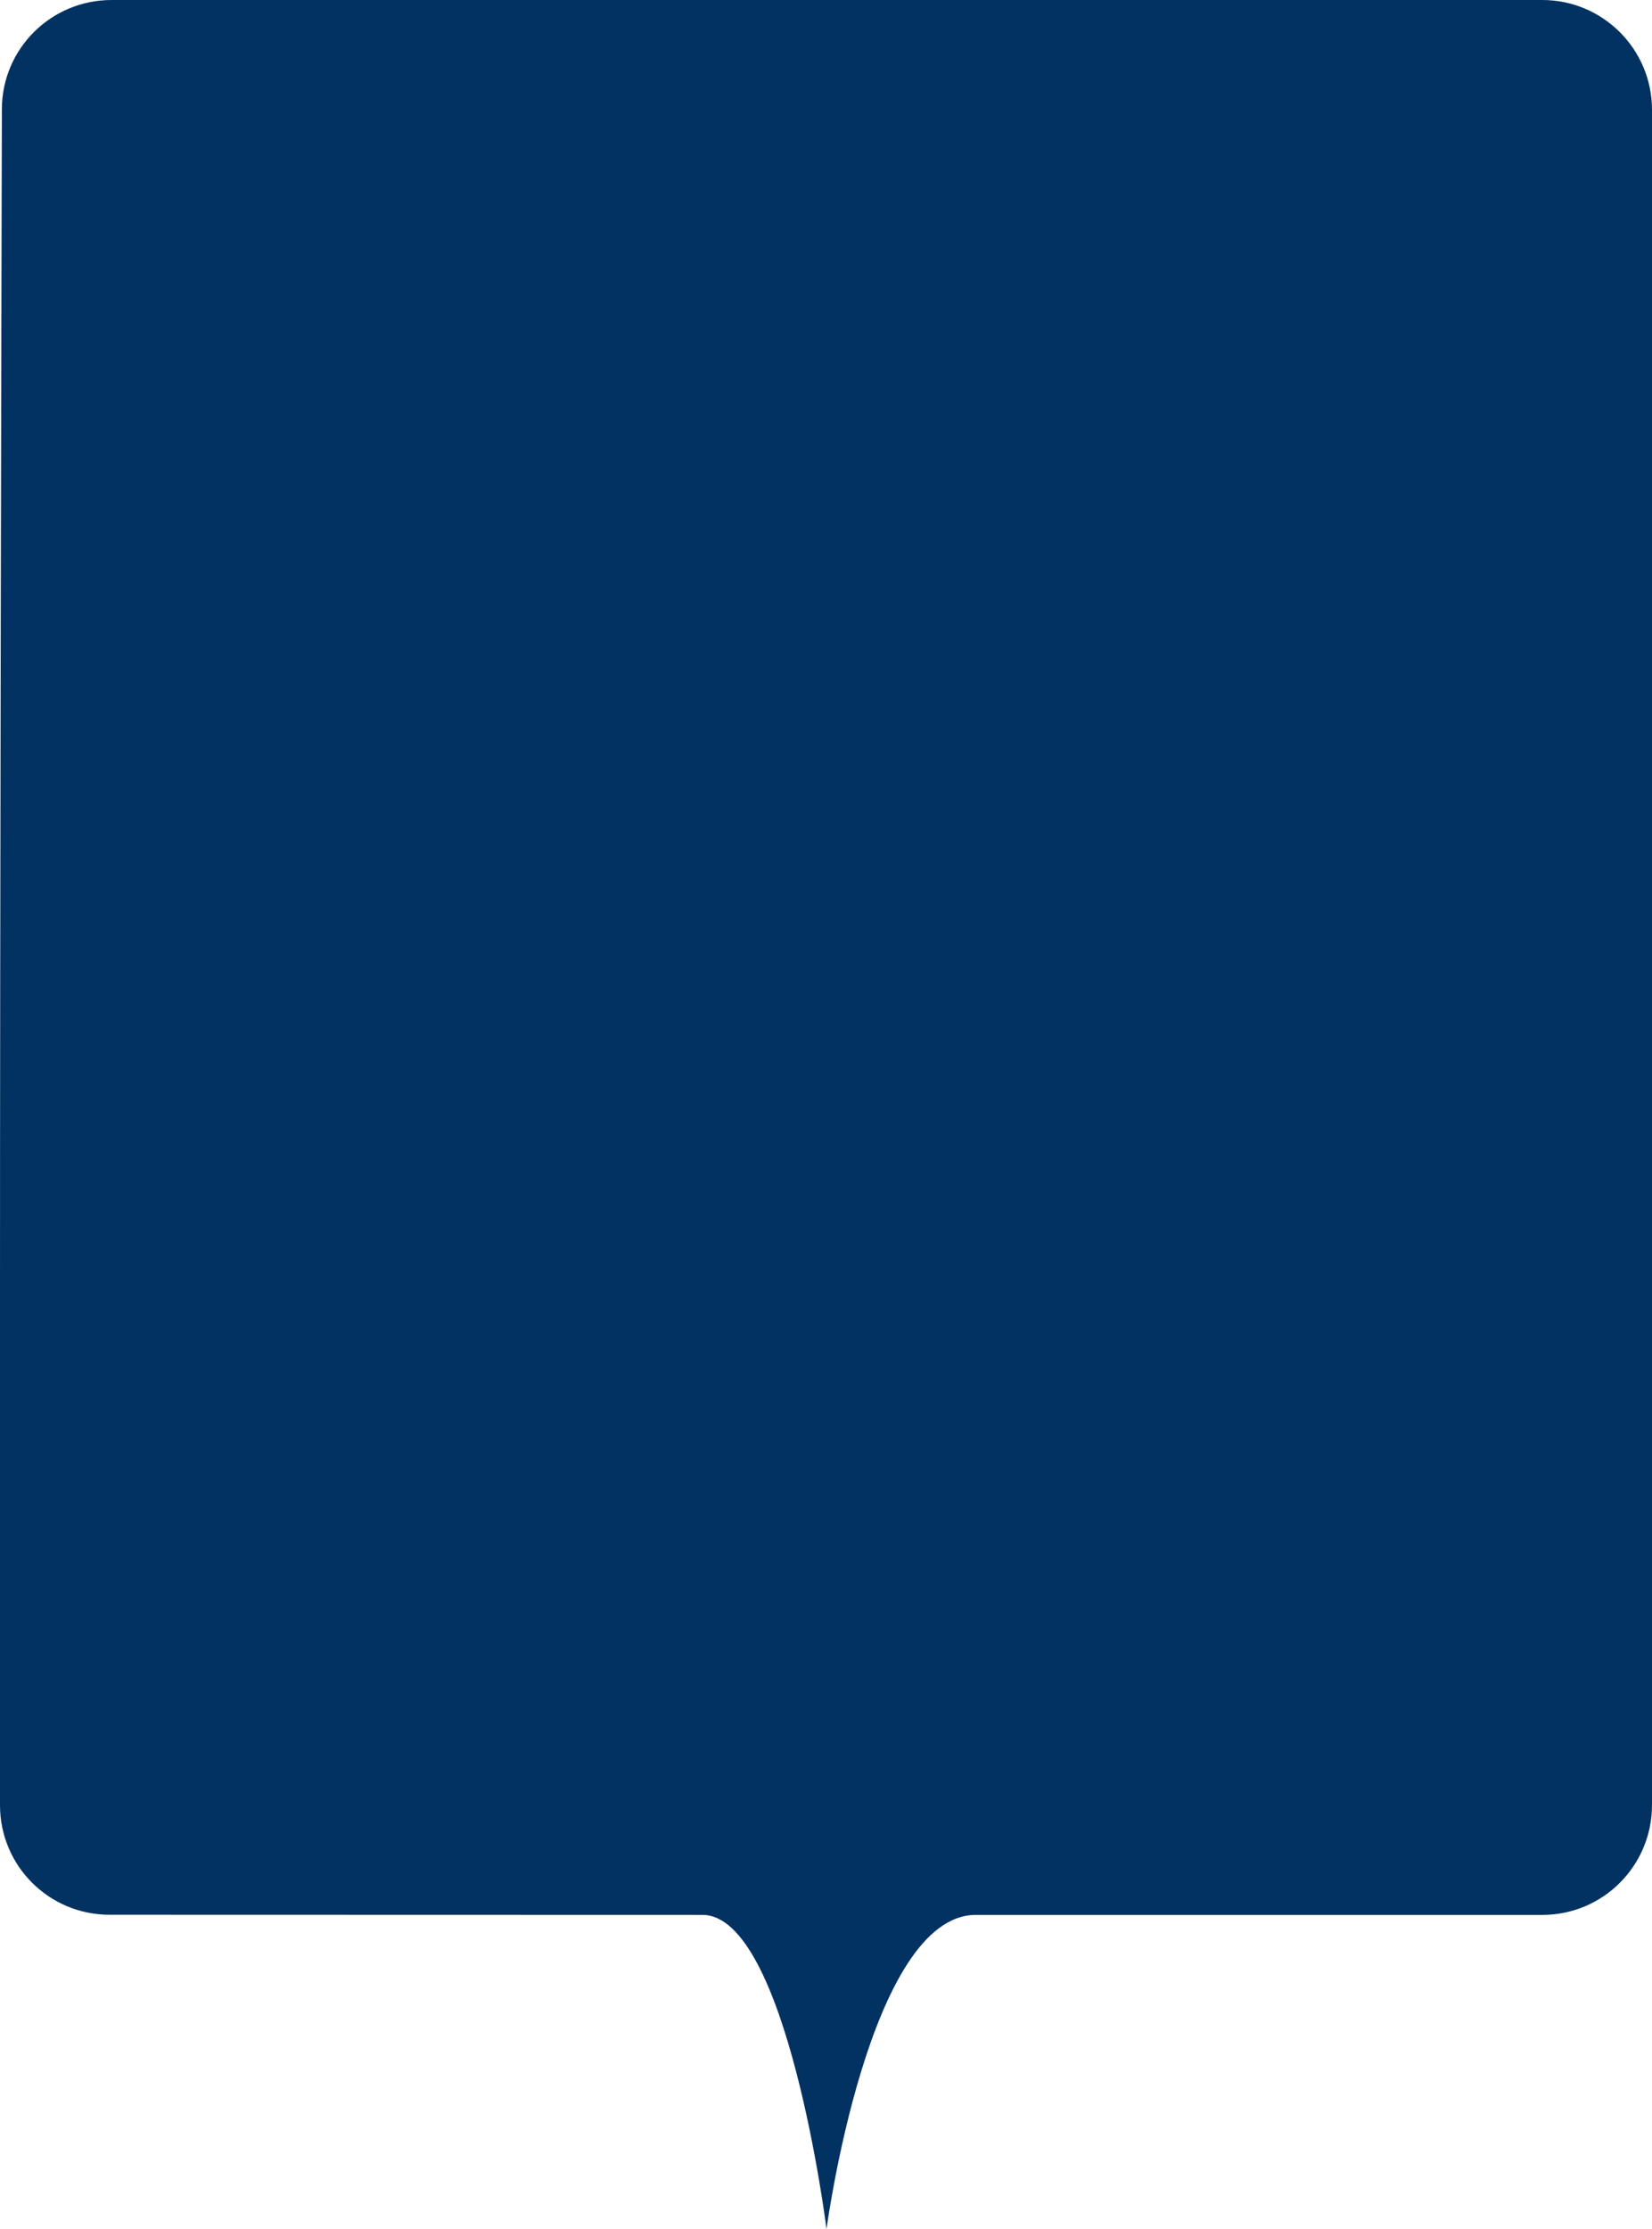
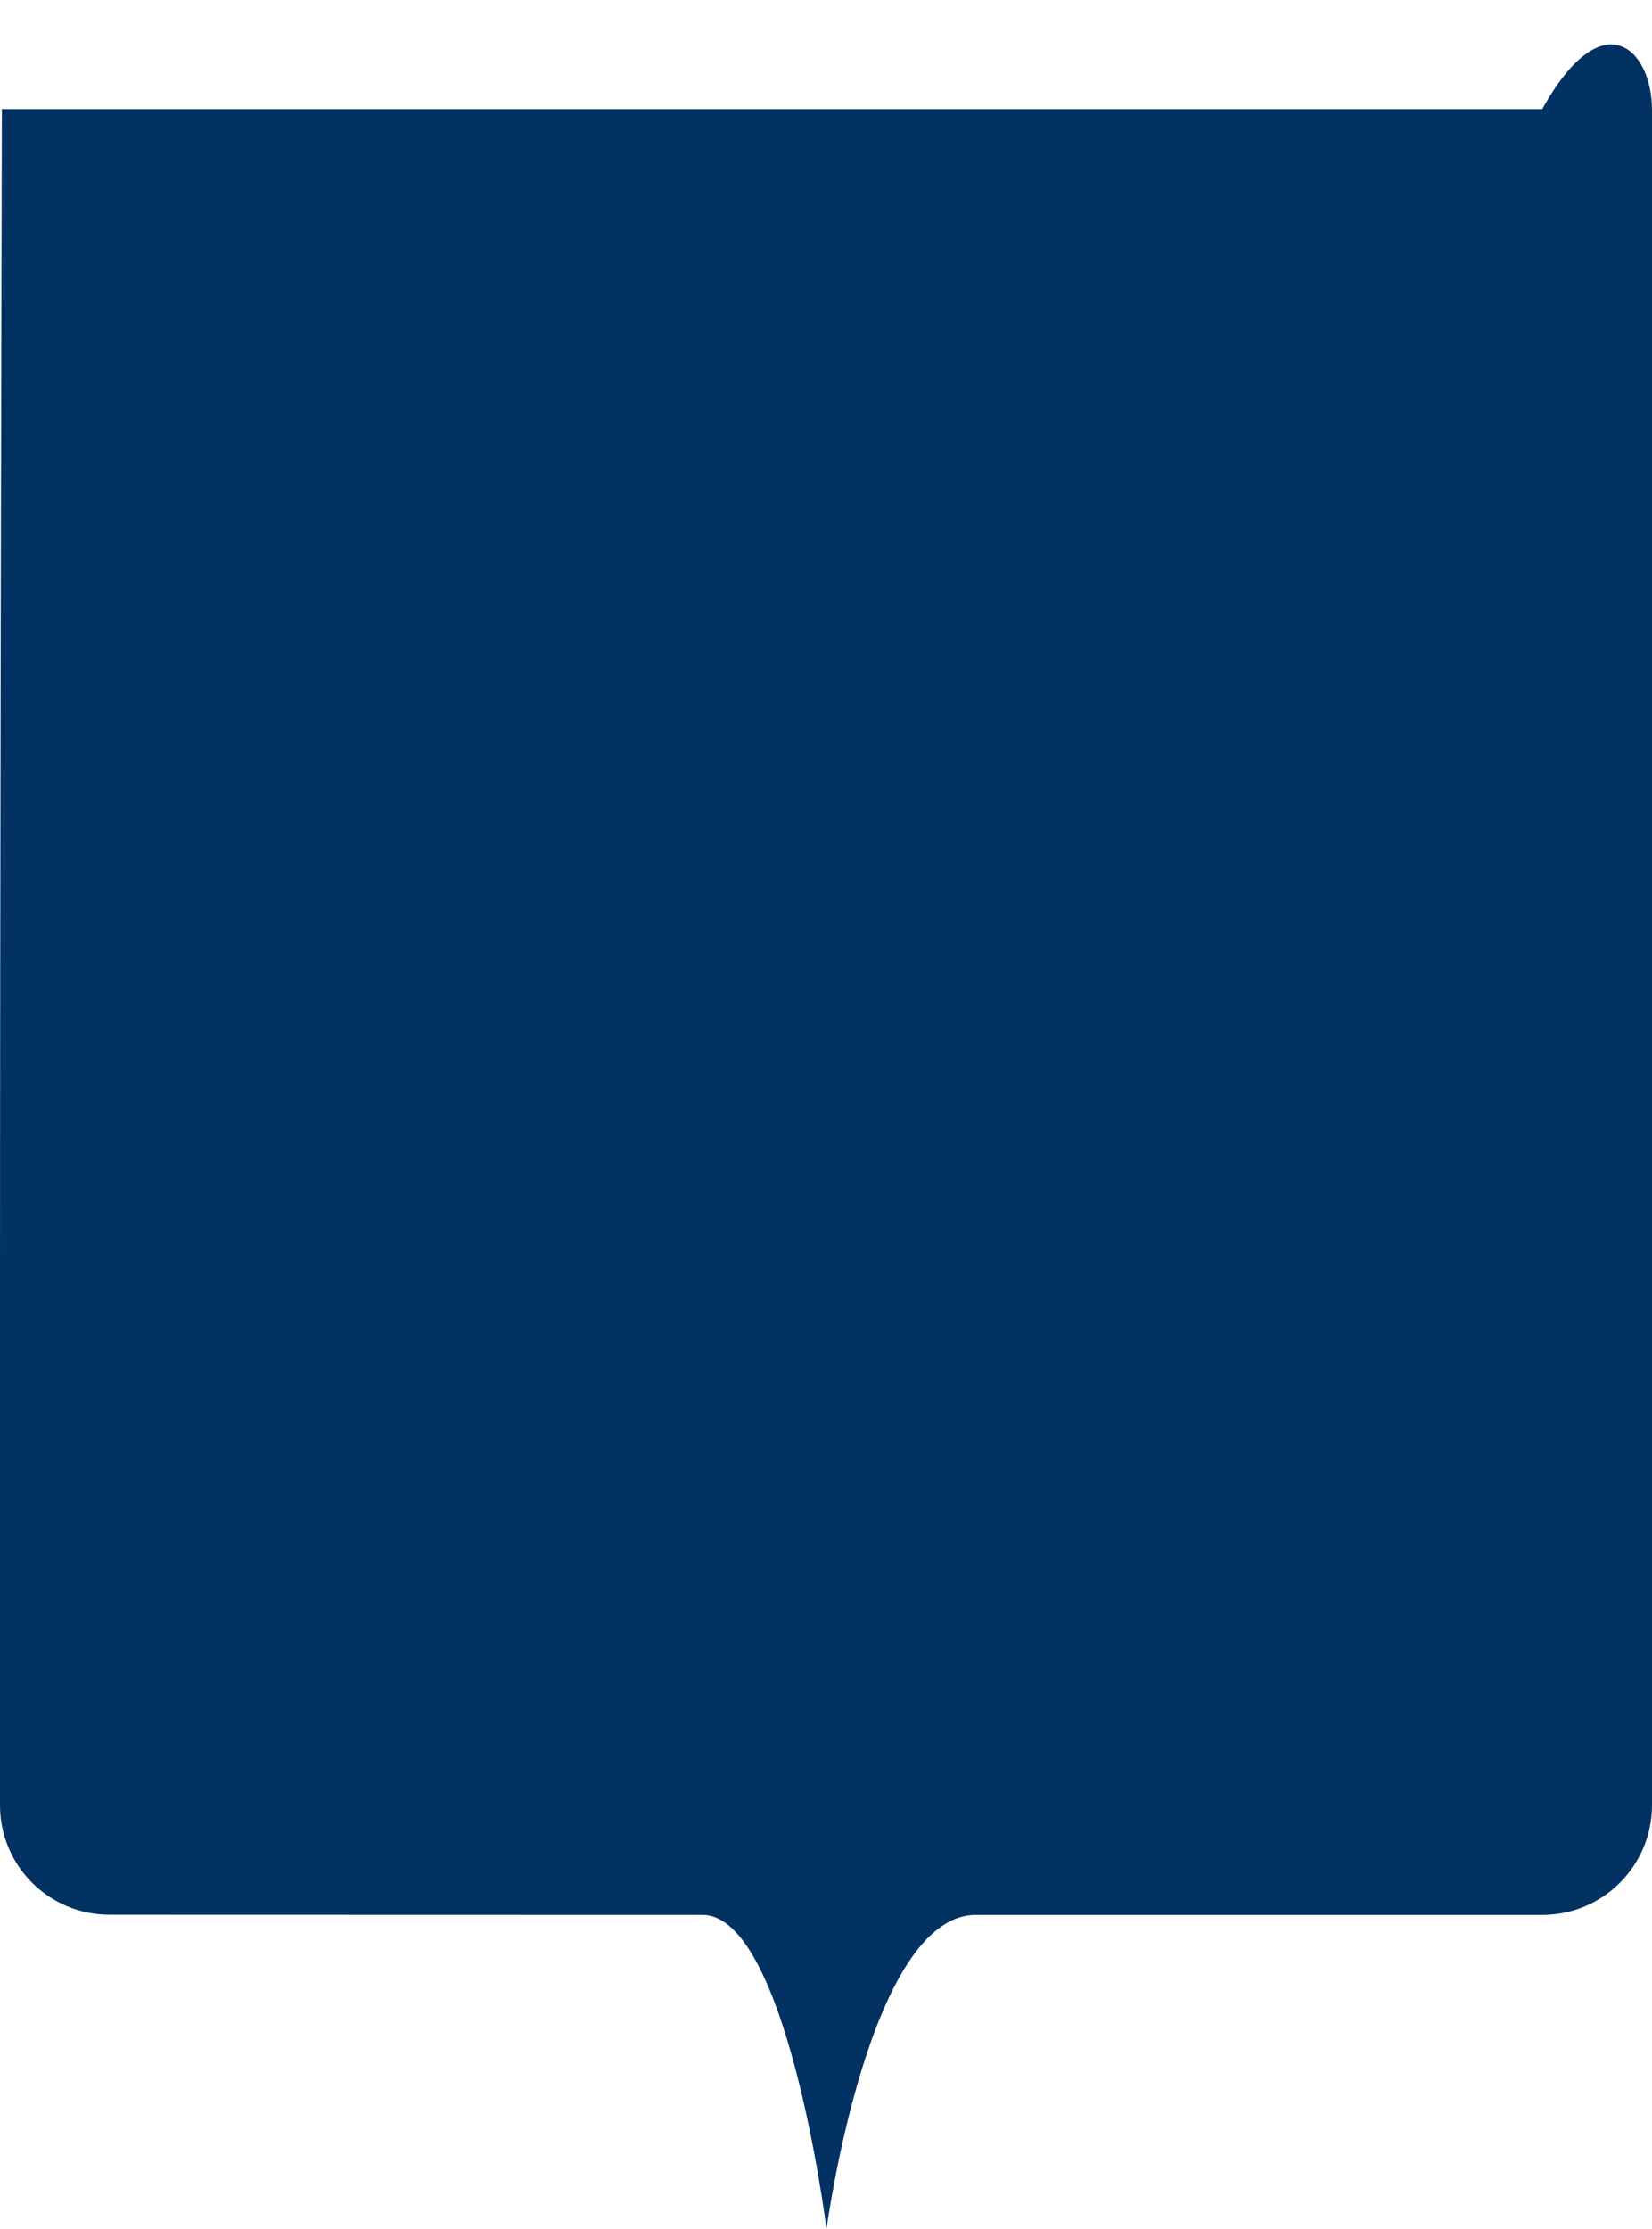
<svg xmlns="http://www.w3.org/2000/svg" width="301" height="406" viewBox="0 0 301 406" fill="none">
-   <path d="M0.342 19.876C0.371 8.853 9.315 0 20.338 0H281C292.046 0 301 8.954 301 20V328.782C301 339.826 292.071 348.78 281.026 348.781C253.57 348.784 204.541 348.786 177.828 348.779C158.276 348.746 150.593 406 150.593 406C150.593 406 143.408 348.779 127.987 348.779C116.668 348.779 53.018 348.761 19.953 348.752C8.909 348.749 2.23975e-06 339.83 3.29286e-06 328.787C4.78257e-06 313.165 6.21533e-06 285.712 6.21533e-06 237.9C6.21533e-06 161.269 0.234 61.703 0.342 19.876Z" fill="#013262" />
+   <path d="M0.342 19.876H281C292.046 0 301 8.954 301 20V328.782C301 339.826 292.071 348.78 281.026 348.781C253.57 348.784 204.541 348.786 177.828 348.779C158.276 348.746 150.593 406 150.593 406C150.593 406 143.408 348.779 127.987 348.779C116.668 348.779 53.018 348.761 19.953 348.752C8.909 348.749 2.23975e-06 339.83 3.29286e-06 328.787C4.78257e-06 313.165 6.21533e-06 285.712 6.21533e-06 237.9C6.21533e-06 161.269 0.234 61.703 0.342 19.876Z" fill="#013262" />
</svg>